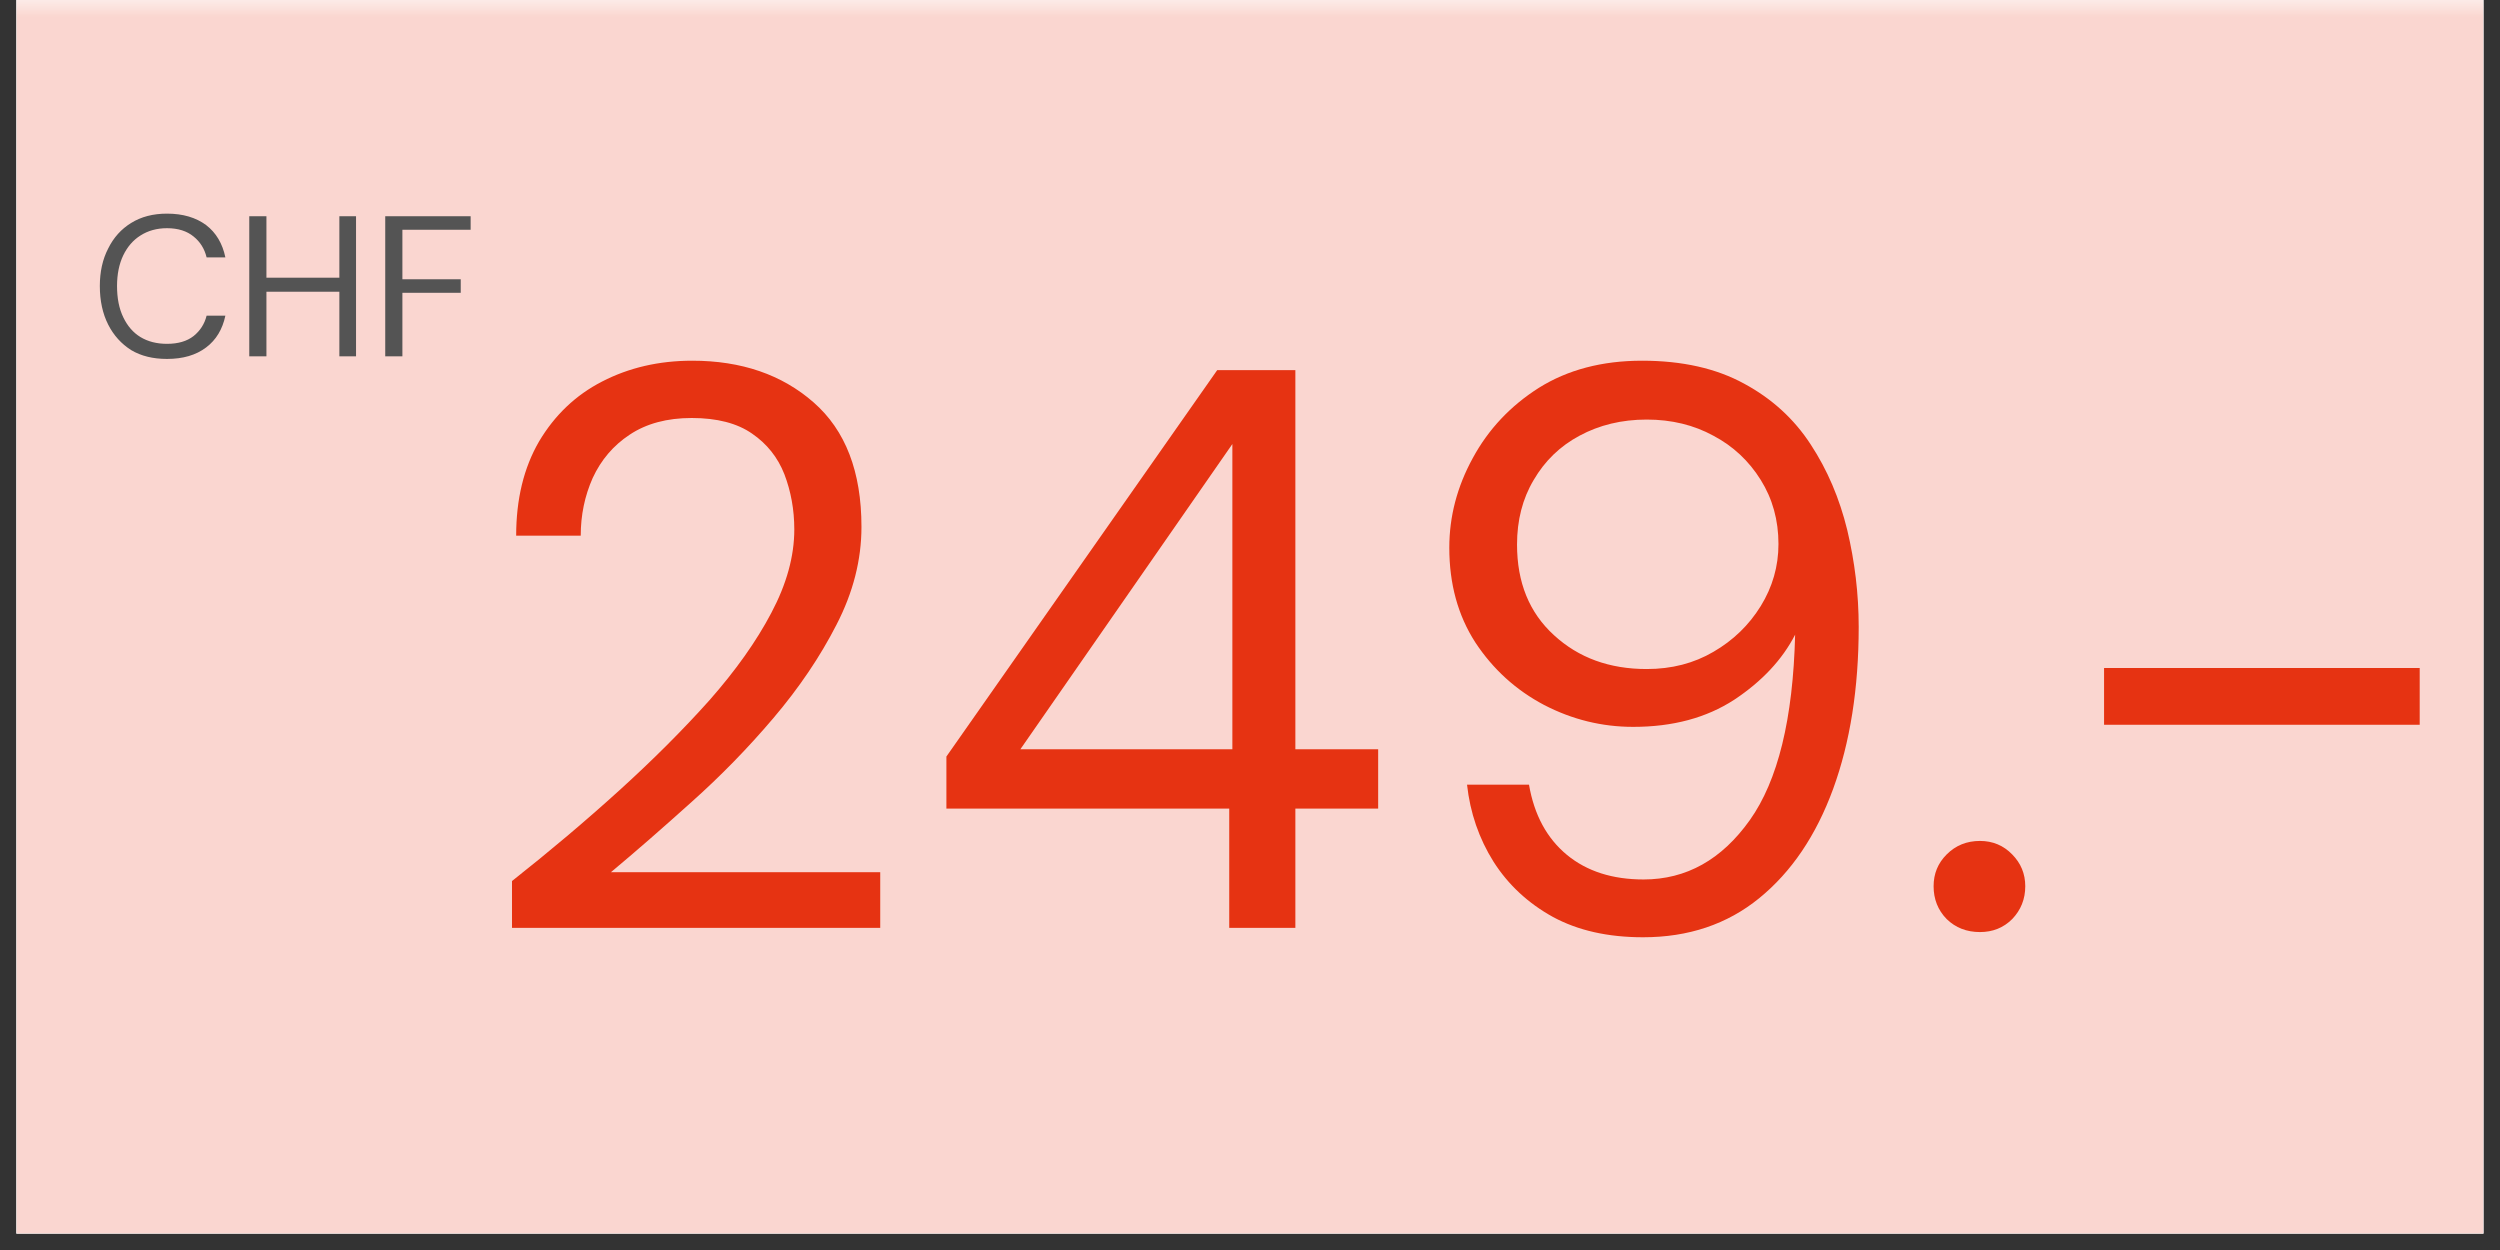
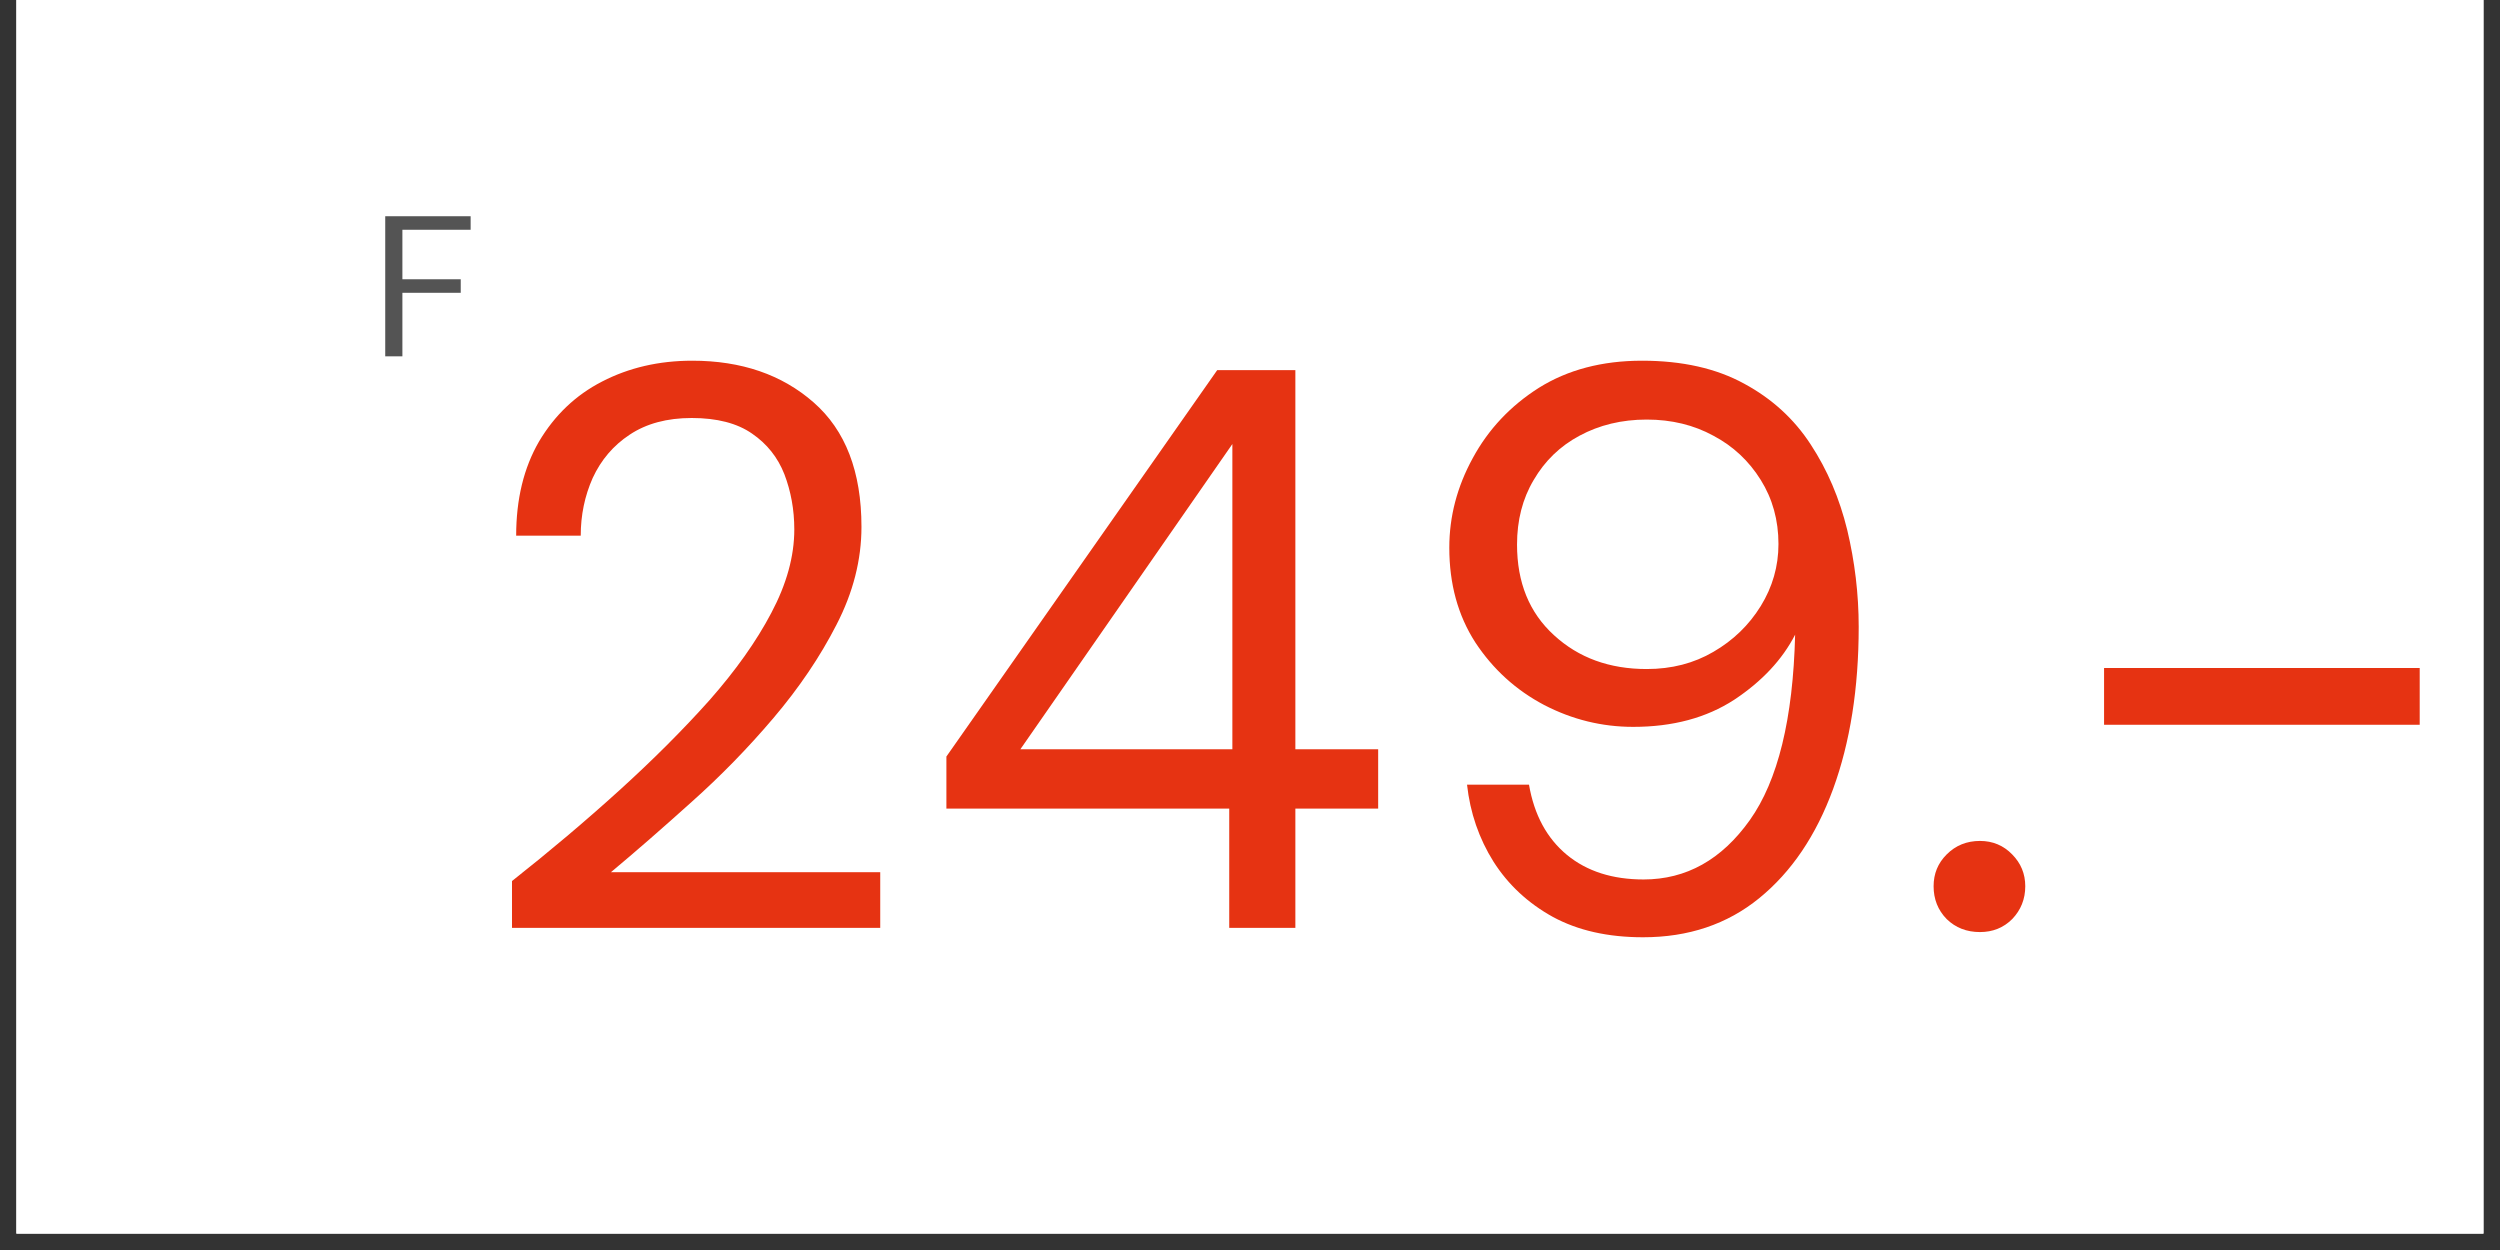
<svg xmlns="http://www.w3.org/2000/svg" width="100" zoomAndPan="magnify" viewBox="0 0 75 37.5" height="50" preserveAspectRatio="xMidYMid meet" version="1.0">
  <rect x="0" y="0" width="75" height="37.5" fill="#333333" stroke="none" />
  <defs>
    <filter x="0%" y="0%" width="100%" height="100%" id="82fc91b70e">
      <feColorMatrix values="0 0 0 0 1 0 0 0 0 1 0 0 0 0 1 0 0 0 1 0" color-interpolation-filters="sRGB" />
    </filter>
    <g />
    <clipPath id="d79462d6f2">
      <path d="M 0.492 0 L 74.504 0 L 74.504 37.008 L 0.492 37.008 Z M 0.492 0 " clip-rule="nonzero" />
    </clipPath>
    <mask id="291567e643">
      <g filter="url(#82fc91b70e)">
        <rect x="-7.5" width="90" fill="#000000" y="-3.75" height="45" fill-opacity="0.2" />
      </g>
    </mask>
    <clipPath id="7a4107aef8">
-       <path d="M 0.492 0 L 74.504 0 L 74.504 37.008 L 0.492 37.008 Z M 0.492 0 " clip-rule="nonzero" />
-     </clipPath>
+       </clipPath>
    <clipPath id="1dfedeb909">
      <rect x="0" width="75" y="0" height="38" />
    </clipPath>
  </defs>
  <g clip-path="url(#d79462d6f2)">
    <path fill="#ffffff" d="M 0.492 0 L 74.508 0 L 74.508 37.008 L 0.492 37.008 Z M 0.492 0 " fill-opacity="1" fill-rule="nonzero" />
    <path fill="#ffffff" d="M 0.492 0 L 74.508 0 L 74.508 37.008 L 0.492 37.008 Z M 0.492 0 " fill-opacity="1" fill-rule="nonzero" />
    <g mask="url(#291567e643)">
      <g transform="matrix(1, 0, 0, 1, 0, -0)">
        <g clip-path="url(#1dfedeb909)">
          <g clip-path="url(#7a4107aef8)">
            <path fill="#e63312" d="M 0.492 0 L 74.508 0 L 74.508 37.008 L 0.492 37.008 Z M 0.492 0 " fill-opacity="1" fill-rule="nonzero" />
          </g>
        </g>
      </g>
    </g>
  </g>
  <g fill="#e63312" fill-opacity="1">
    <g transform="translate(13.86, 27.837)">
      <g>
        <path d="M 1.5 0 L 1.5 -1.406 C 2.633 -2.301 3.707 -3.207 4.719 -4.125 C 5.727 -5.039 6.629 -5.941 7.422 -6.828 C 8.211 -7.723 8.832 -8.598 9.281 -9.453 C 9.738 -10.316 9.969 -11.148 9.969 -11.953 C 9.969 -12.547 9.867 -13.098 9.672 -13.609 C 9.473 -14.117 9.148 -14.523 8.703 -14.828 C 8.254 -15.141 7.648 -15.297 6.891 -15.297 C 6.148 -15.297 5.531 -15.129 5.031 -14.797 C 4.539 -14.473 4.172 -14.039 3.922 -13.5 C 3.68 -12.957 3.562 -12.379 3.562 -11.766 L 1.625 -11.766 C 1.625 -12.859 1.852 -13.801 2.312 -14.594 C 2.781 -15.383 3.41 -15.984 4.203 -16.391 C 5.004 -16.805 5.906 -17.016 6.906 -17.016 C 8.383 -17.016 9.598 -16.598 10.547 -15.766 C 11.504 -14.93 11.984 -13.688 11.984 -12.031 C 11.984 -11.039 11.734 -10.062 11.234 -9.094 C 10.742 -8.133 10.113 -7.203 9.344 -6.297 C 8.582 -5.398 7.766 -4.562 6.891 -3.781 C 6.023 -3 5.219 -2.297 4.469 -1.672 L 12.547 -1.672 L 12.547 0 Z M 1.5 0 " />
      </g>
    </g>
  </g>
  <g fill="#e63312" fill-opacity="1">
    <g transform="translate(27.533, 27.837)">
      <g>
        <path d="M 9.344 0 L 9.344 -3.578 L 0.859 -3.578 L 0.859 -5.141 L 8.984 -16.734 L 11.328 -16.734 L 11.328 -5.359 L 13.812 -5.359 L 13.812 -3.578 L 11.328 -3.578 L 11.328 0 Z M 3.078 -5.359 L 9.438 -5.359 L 9.438 -14.516 Z M 3.078 -5.359 " />
      </g>
    </g>
  </g>
  <g fill="#e63312" fill-opacity="1">
    <g transform="translate(41.995, 27.837)">
      <g>
        <path d="M 7.297 0.281 C 6.242 0.281 5.344 0.078 4.594 -0.328 C 3.844 -0.742 3.25 -1.297 2.812 -1.984 C 2.375 -2.68 2.109 -3.453 2.016 -4.297 L 3.875 -4.297 C 4.031 -3.391 4.41 -2.688 5.016 -2.188 C 5.617 -1.695 6.383 -1.453 7.312 -1.453 C 8.594 -1.453 9.656 -2.047 10.5 -3.234 C 11.344 -4.422 11.797 -6.273 11.859 -8.797 C 11.473 -8.047 10.863 -7.395 10.031 -6.844 C 9.195 -6.301 8.188 -6.031 7 -6.031 C 6.062 -6.031 5.172 -6.25 4.328 -6.688 C 3.484 -7.133 2.797 -7.758 2.266 -8.562 C 1.742 -9.375 1.484 -10.32 1.484 -11.406 C 1.484 -12.344 1.719 -13.238 2.188 -14.094 C 2.656 -14.957 3.316 -15.66 4.172 -16.203 C 5.035 -16.742 6.066 -17.016 7.266 -17.016 C 8.473 -17.016 9.492 -16.785 10.328 -16.328 C 11.16 -15.879 11.828 -15.27 12.328 -14.5 C 12.828 -13.738 13.191 -12.883 13.422 -11.938 C 13.648 -10.988 13.766 -10.02 13.766 -9.031 C 13.766 -7.188 13.508 -5.566 13 -4.172 C 12.488 -2.773 11.75 -1.68 10.781 -0.891 C 9.82 -0.109 8.66 0.281 7.297 0.281 Z M 7.406 -7.766 C 8.156 -7.766 8.82 -7.938 9.406 -8.281 C 10 -8.625 10.473 -9.082 10.828 -9.656 C 11.18 -10.227 11.359 -10.848 11.359 -11.516 C 11.359 -12.234 11.18 -12.875 10.828 -13.438 C 10.473 -14.008 10 -14.453 9.406 -14.766 C 8.82 -15.086 8.156 -15.25 7.406 -15.25 C 6.656 -15.25 5.984 -15.086 5.391 -14.766 C 4.805 -14.453 4.348 -14.008 4.016 -13.438 C 3.68 -12.875 3.516 -12.227 3.516 -11.5 C 3.516 -10.363 3.883 -9.457 4.625 -8.781 C 5.363 -8.102 6.289 -7.766 7.406 -7.766 Z M 7.406 -7.766 " />
      </g>
    </g>
  </g>
  <g fill="#e63312" fill-opacity="1">
    <g transform="translate(57.055, 27.837)">
      <g>
        <path d="M 2.344 0.125 C 1.945 0.125 1.613 -0.004 1.344 -0.266 C 1.082 -0.535 0.953 -0.863 0.953 -1.25 C 0.953 -1.625 1.082 -1.941 1.344 -2.203 C 1.613 -2.473 1.945 -2.609 2.344 -2.609 C 2.727 -2.609 3.051 -2.473 3.312 -2.203 C 3.57 -1.941 3.703 -1.625 3.703 -1.25 C 3.703 -0.863 3.57 -0.535 3.312 -0.266 C 3.051 -0.004 2.727 0.125 2.344 0.125 Z M 2.344 0.125 " />
      </g>
    </g>
  </g>
  <g fill="#e63312" fill-opacity="1">
    <g transform="translate(61.716, 27.837)">
      <g>
        <path d="M 1.406 -6.094 L 1.406 -7.797 L 10.875 -7.797 L 10.875 -6.094 Z M 1.406 -6.094 " />
      </g>
    </g>
  </g>
  <g fill="#545454" fill-opacity="1">
    <g transform="translate(2.714, 10.69)">
      <g>
-         <path d="M 2.297 0.078 C 1.879 0.078 1.52 -0.008 1.219 -0.188 C 0.926 -0.375 0.695 -0.629 0.531 -0.953 C 0.363 -1.285 0.281 -1.672 0.281 -2.109 C 0.281 -2.535 0.363 -2.91 0.531 -3.234 C 0.695 -3.566 0.926 -3.82 1.219 -4 C 1.52 -4.188 1.879 -4.281 2.297 -4.281 C 2.773 -4.281 3.164 -4.164 3.469 -3.938 C 3.77 -3.707 3.961 -3.383 4.047 -2.969 L 3.484 -2.969 C 3.422 -3.227 3.289 -3.438 3.094 -3.594 C 2.895 -3.758 2.629 -3.844 2.297 -3.844 C 1.992 -3.844 1.727 -3.77 1.5 -3.625 C 1.281 -3.488 1.109 -3.289 0.984 -3.031 C 0.859 -2.77 0.797 -2.461 0.797 -2.109 C 0.797 -1.742 0.859 -1.43 0.984 -1.172 C 1.109 -0.91 1.281 -0.711 1.5 -0.578 C 1.727 -0.441 1.992 -0.375 2.297 -0.375 C 2.629 -0.375 2.895 -0.453 3.094 -0.609 C 3.289 -0.766 3.422 -0.969 3.484 -1.219 L 4.047 -1.219 C 3.961 -0.812 3.77 -0.492 3.469 -0.266 C 3.164 -0.035 2.773 0.078 2.297 0.078 Z M 2.297 0.078 " />
-       </g>
+         </g>
    </g>
  </g>
  <g fill="#545454" fill-opacity="1">
    <g transform="translate(7.04, 10.69)">
      <g>
-         <path d="M 0.438 0 L 0.438 -4.203 L 0.953 -4.203 L 0.953 -2.359 L 3.141 -2.359 L 3.141 -4.203 L 3.641 -4.203 L 3.641 0 L 3.141 0 L 3.141 -1.938 L 0.953 -1.938 L 0.953 0 Z M 0.438 0 " />
-       </g>
+         </g>
    </g>
  </g>
  <g fill="#545454" fill-opacity="1">
    <g transform="translate(11.119, 10.69)">
      <g>
        <path d="M 0.438 0 L 0.438 -4.203 L 3 -4.203 L 3 -3.797 L 0.953 -3.797 L 0.953 -2.312 L 2.703 -2.312 L 2.703 -1.906 L 0.953 -1.906 L 0.953 0 Z M 0.438 0 " />
      </g>
    </g>
  </g>
</svg>